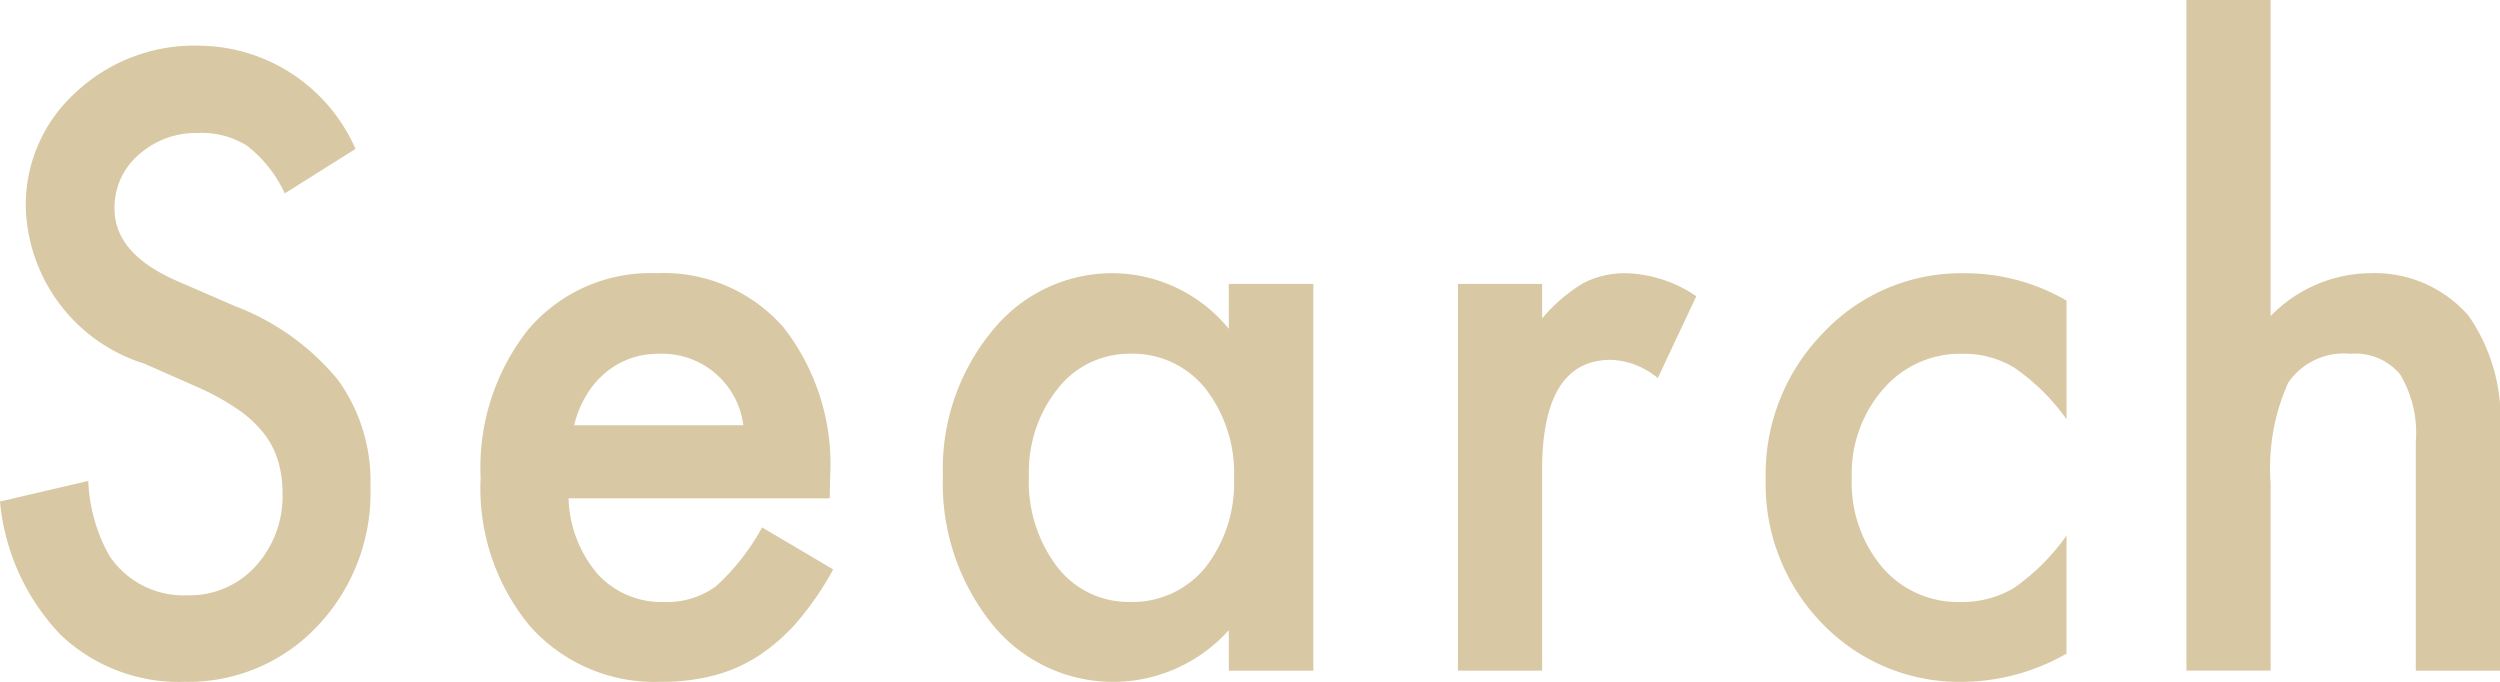
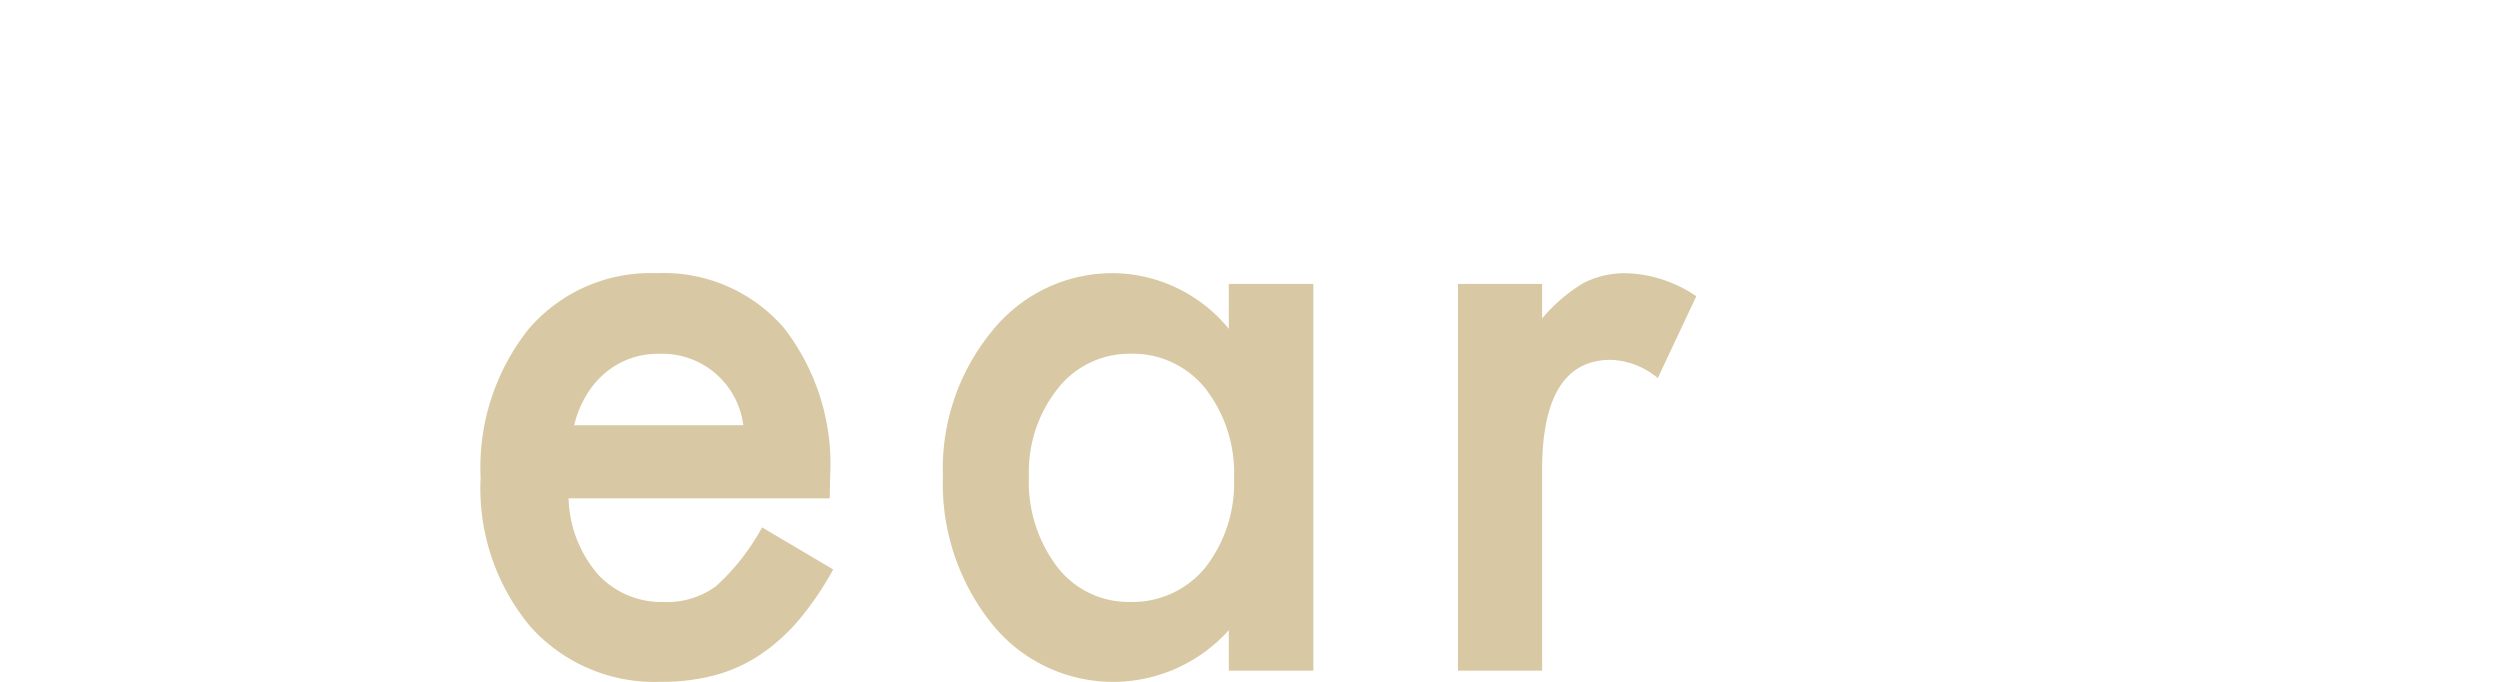
<svg xmlns="http://www.w3.org/2000/svg" width="44" height="12" viewBox="0 0 44 12">
  <g>
-     <path d="M6.257,2.621l-1.245.783a2.238,2.238,0,0,0-.665-.839,1.479,1.479,0,0,0-.849-.224,1.513,1.513,0,0,0-1.06.385,1.22,1.22,0,0,0-.422.95q0,.791,1.106,1.272l1.014.44A4.327,4.327,0,0,1,5.947,6.685a3.037,3.037,0,0,1,.573,1.876,3.405,3.405,0,0,1-.935,2.46,3.117,3.117,0,0,1-2.338.979,3.02,3.02,0,0,1-2.186-.833A3.92,3.92,0,0,1,0,8.827l1.554-.363a2.916,2.916,0,0,0,.369,1.314,1.567,1.567,0,0,0,1.382.699,1.558,1.558,0,0,0,1.193-.511,1.822,1.822,0,0,0,.474-1.292,1.921,1.921,0,0,0-.082-.576A1.499,1.499,0,0,0,4.633,7.614a2.095,2.095,0,0,0-.451-.412,4.335,4.335,0,0,0-.658-.368l-.982-.433A2.972,2.972,0,0,1,.454,3.662,2.668,2.668,0,0,1,1.33,1.629,3.054,3.054,0,0,1,3.51.804,3.032,3.032,0,0,1,6.257,2.621Z" style="fill: #d8c9a4" />
    <path d="M14.603,8.771H10.007a2.14,2.14,0,0,0,.514,1.335,1.521,1.521,0,0,0,1.166.489,1.454,1.454,0,0,0,.916-.279,3.946,3.946,0,0,0,.81-1.034l1.251.74a5.285,5.285,0,0,1-.612.898,3.317,3.317,0,0,1-.692.616,2.702,2.702,0,0,1-.797.353A3.637,3.637,0,0,1,11.633,12a2.934,2.934,0,0,1-2.305-.979A3.804,3.804,0,0,1,8.459,8.407a3.914,3.914,0,0,1,.843-2.614,2.825,2.825,0,0,1,2.252-.985,2.798,2.798,0,0,1,2.239.958,3.912,3.912,0,0,1,.817,2.634ZM13.082,7.484a1.439,1.439,0,0,0-1.495-1.257,1.463,1.463,0,0,0-.508.087,1.424,1.424,0,0,0-.43.252,1.541,1.541,0,0,0-.333.396,1.858,1.858,0,0,0-.211.523Z" style="fill: #d8c9a4" />
-     <path d="M21.627,4.997h1.488v6.807H21.627v-.713a2.736,2.736,0,0,1-4.169-.111,3.939,3.939,0,0,1-.863-2.6A3.813,3.813,0,0,1,17.458,5.829,2.715,2.715,0,0,1,19.618,4.808a2.663,2.663,0,0,1,2.009.979ZM18.109,8.379a2.468,2.468,0,0,0,.494,1.593,1.58,1.58,0,0,0,1.278.622,1.656,1.656,0,0,0,1.33-.602,2.413,2.413,0,0,0,.508-1.579,2.42,2.42,0,0,0-.508-1.58,1.634,1.634,0,0,0-1.317-.607,1.598,1.598,0,0,0-1.278.614A2.353,2.353,0,0,0,18.109,8.379Z" style="fill: #d8c9a4" />
+     <path d="M21.627,4.997h1.488v6.807H21.627v-.713a2.736,2.736,0,0,1-4.169-.111,3.939,3.939,0,0,1-.863-2.6A3.813,3.813,0,0,1,17.458,5.829,2.715,2.715,0,0,1,19.618,4.808a2.663,2.663,0,0,1,2.009.979ZM18.109,8.379a2.468,2.468,0,0,0,.494,1.593,1.58,1.58,0,0,0,1.278.622,1.656,1.656,0,0,0,1.33-.602,2.413,2.413,0,0,0,.508-1.579,2.42,2.42,0,0,0-.508-1.58,1.634,1.634,0,0,0-1.317-.607,1.598,1.598,0,0,0-1.278.614A2.353,2.353,0,0,0,18.109,8.379" style="fill: #d8c9a4" />
    <path d="M25.66,4.997H27.141v.608a2.906,2.906,0,0,1,.725-.622,1.585,1.585,0,0,1,.764-.174,2.301,2.301,0,0,1,1.225.405l-.678,1.44a1.369,1.369,0,0,0-.824-.321q-1.212,0-1.212,1.942v3.529H25.66Z" style="fill: #d8c9a4" />
-     <path d="M36.371,5.291V7.379a3.699,3.699,0,0,0-.909-.901,1.687,1.687,0,0,0-.928-.251,1.78,1.78,0,0,0-1.39.622,2.257,2.257,0,0,0-.553,1.558,2.316,2.316,0,0,0,.533,1.573,1.75,1.75,0,0,0,1.376.615,1.796,1.796,0,0,0,.942-.244,3.832,3.832,0,0,0,.928-.923v2.076A3.722,3.722,0,0,1,34.567,12a3.346,3.346,0,0,1-2.49-1.02,3.512,3.512,0,0,1-1.001-2.551,3.556,3.556,0,0,1,1.013-2.571,3.331,3.331,0,0,1,2.49-1.049A3.548,3.548,0,0,1,36.371,5.291Z" style="fill: #d8c9a4" />
-     <path d="M38.481,0h1.482V5.563A2.475,2.475,0,0,1,41.708,4.808a2.191,2.191,0,0,1,1.738.748A3.177,3.177,0,0,1,44,7.632v4.172H42.518V7.778a2.014,2.014,0,0,0-.273-1.185,1.024,1.024,0,0,0-.879-.366,1.185,1.185,0,0,0-1.094.509,3.682,3.682,0,0,0-.309,1.775v3.292H38.481Z" style="fill: #d8c9a4" />
  </g>
</svg>